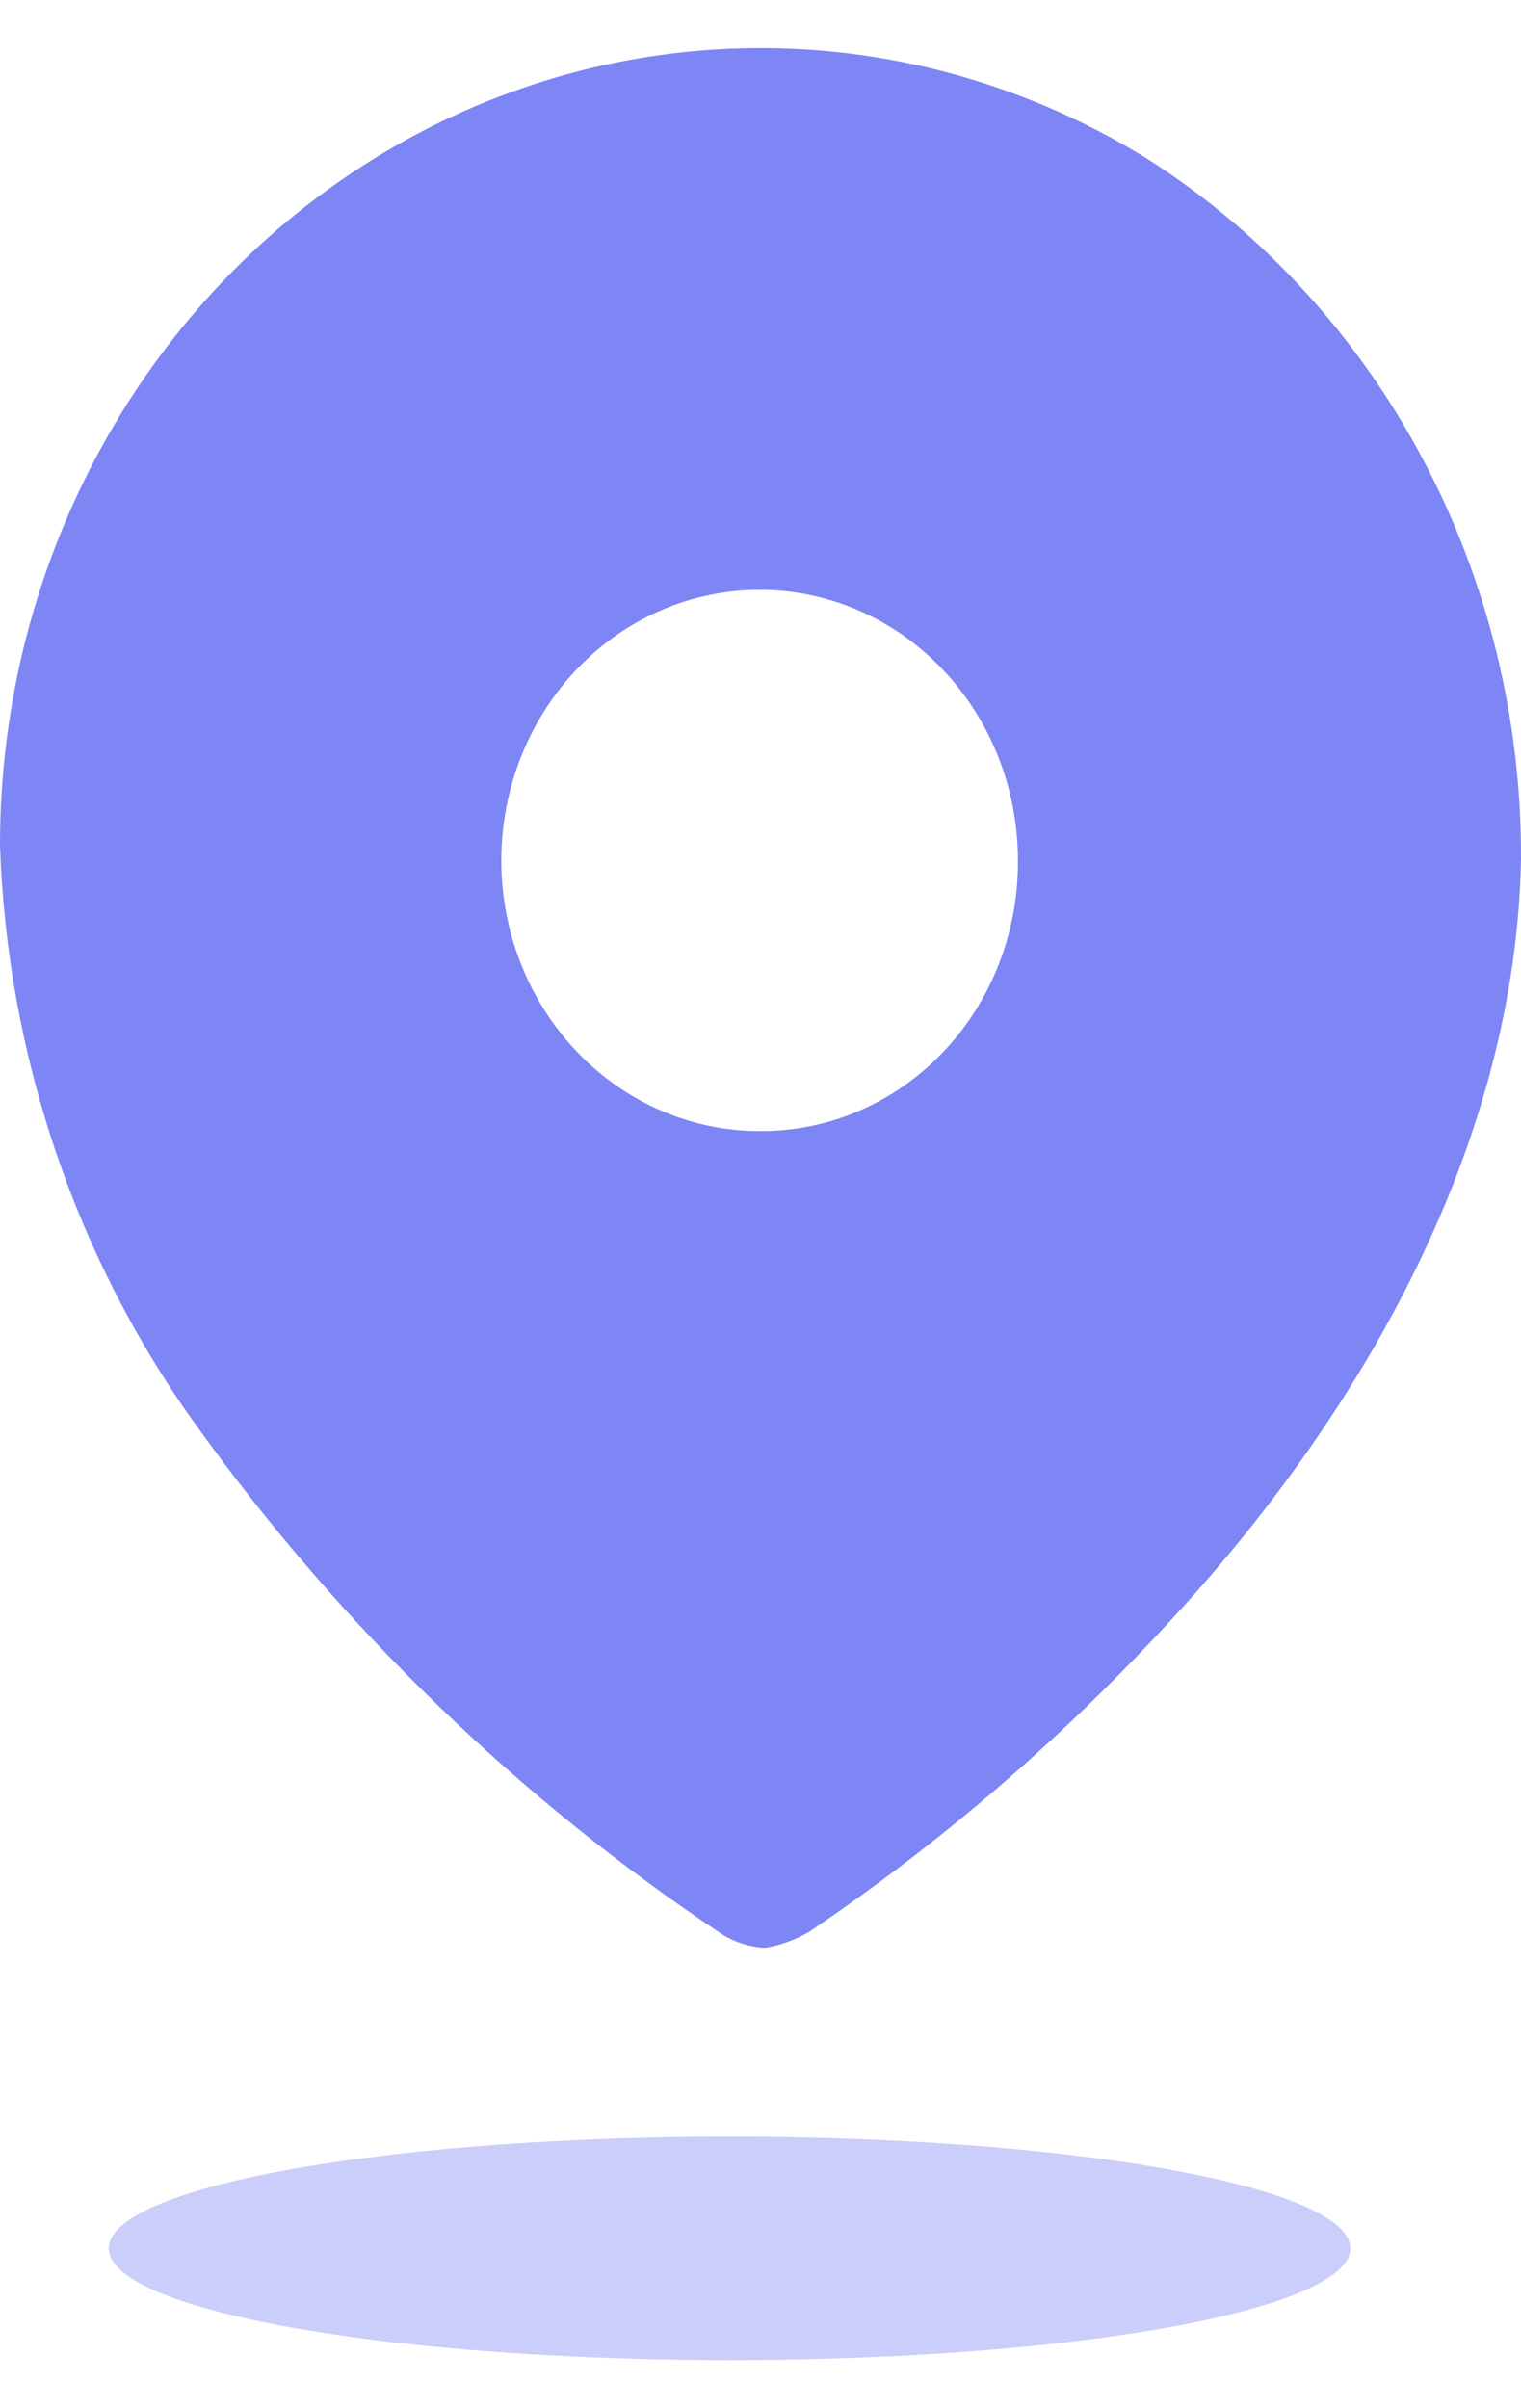
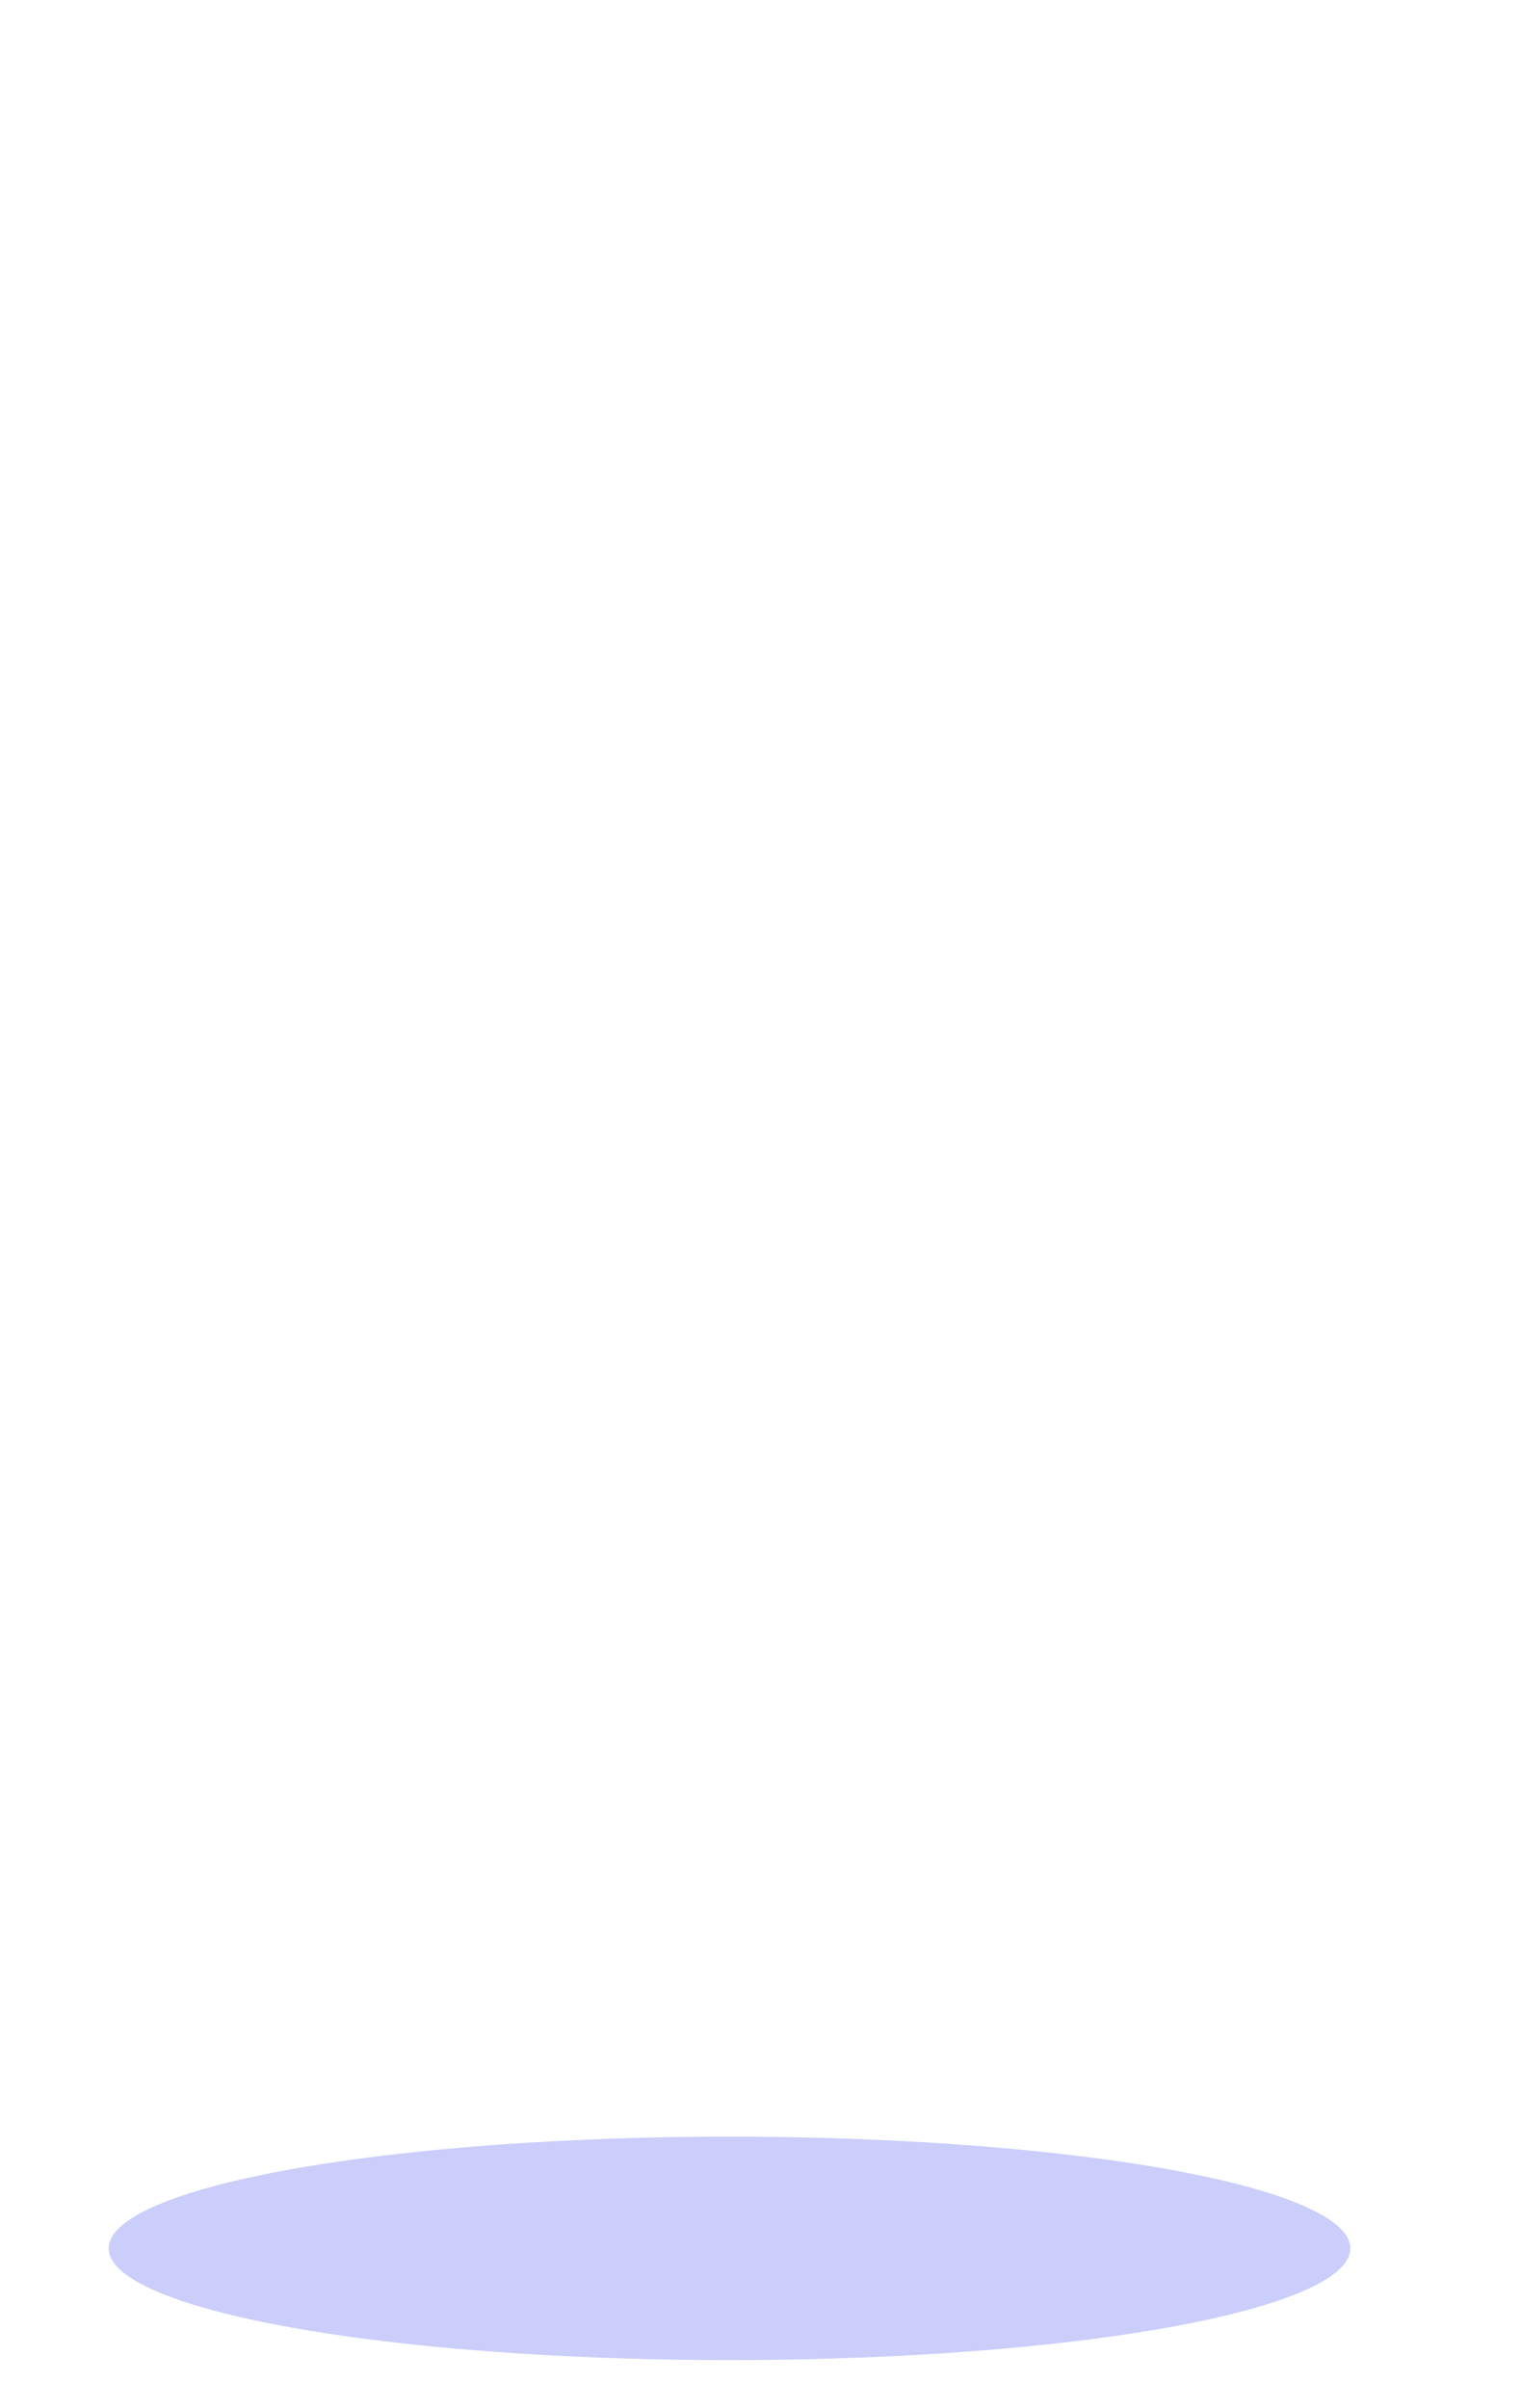
<svg xmlns="http://www.w3.org/2000/svg" width="24" height="38" viewBox="0 0 24 38" fill="none">
-   <path fill-rule="evenodd" clip-rule="evenodd" d="M6.054 2.411C9.8 0.172 14.404 0.211 18.114 2.513C21.788 4.862 24.021 9.054 24 13.563C23.914 18.043 21.52 22.253 18.527 25.509C16.8 27.396 14.867 29.065 12.77 30.481C12.553 30.61 12.317 30.696 12.071 30.735C11.835 30.724 11.605 30.653 11.401 30.526C8.198 28.398 5.389 25.681 3.107 22.507C1.198 19.858 0.113 16.657 1.99476e-06 13.339C-0.002 8.821 2.309 4.649 6.054 2.411ZM8.219 15.208C8.849 16.806 10.336 17.848 11.986 17.848C13.067 17.856 14.106 17.411 14.872 16.611C15.637 15.812 16.066 14.725 16.062 13.592C16.068 11.864 15.079 10.302 13.556 9.636C12.033 8.971 10.278 9.332 9.109 10.552C7.94 11.773 7.589 13.611 8.219 15.208Z" fill="#7D86F4" />
  <ellipse opacity="0.4" cx="11.511" cy="35.478" rx="9.796" ry="1.763" fill="#7D86F4" />
</svg>